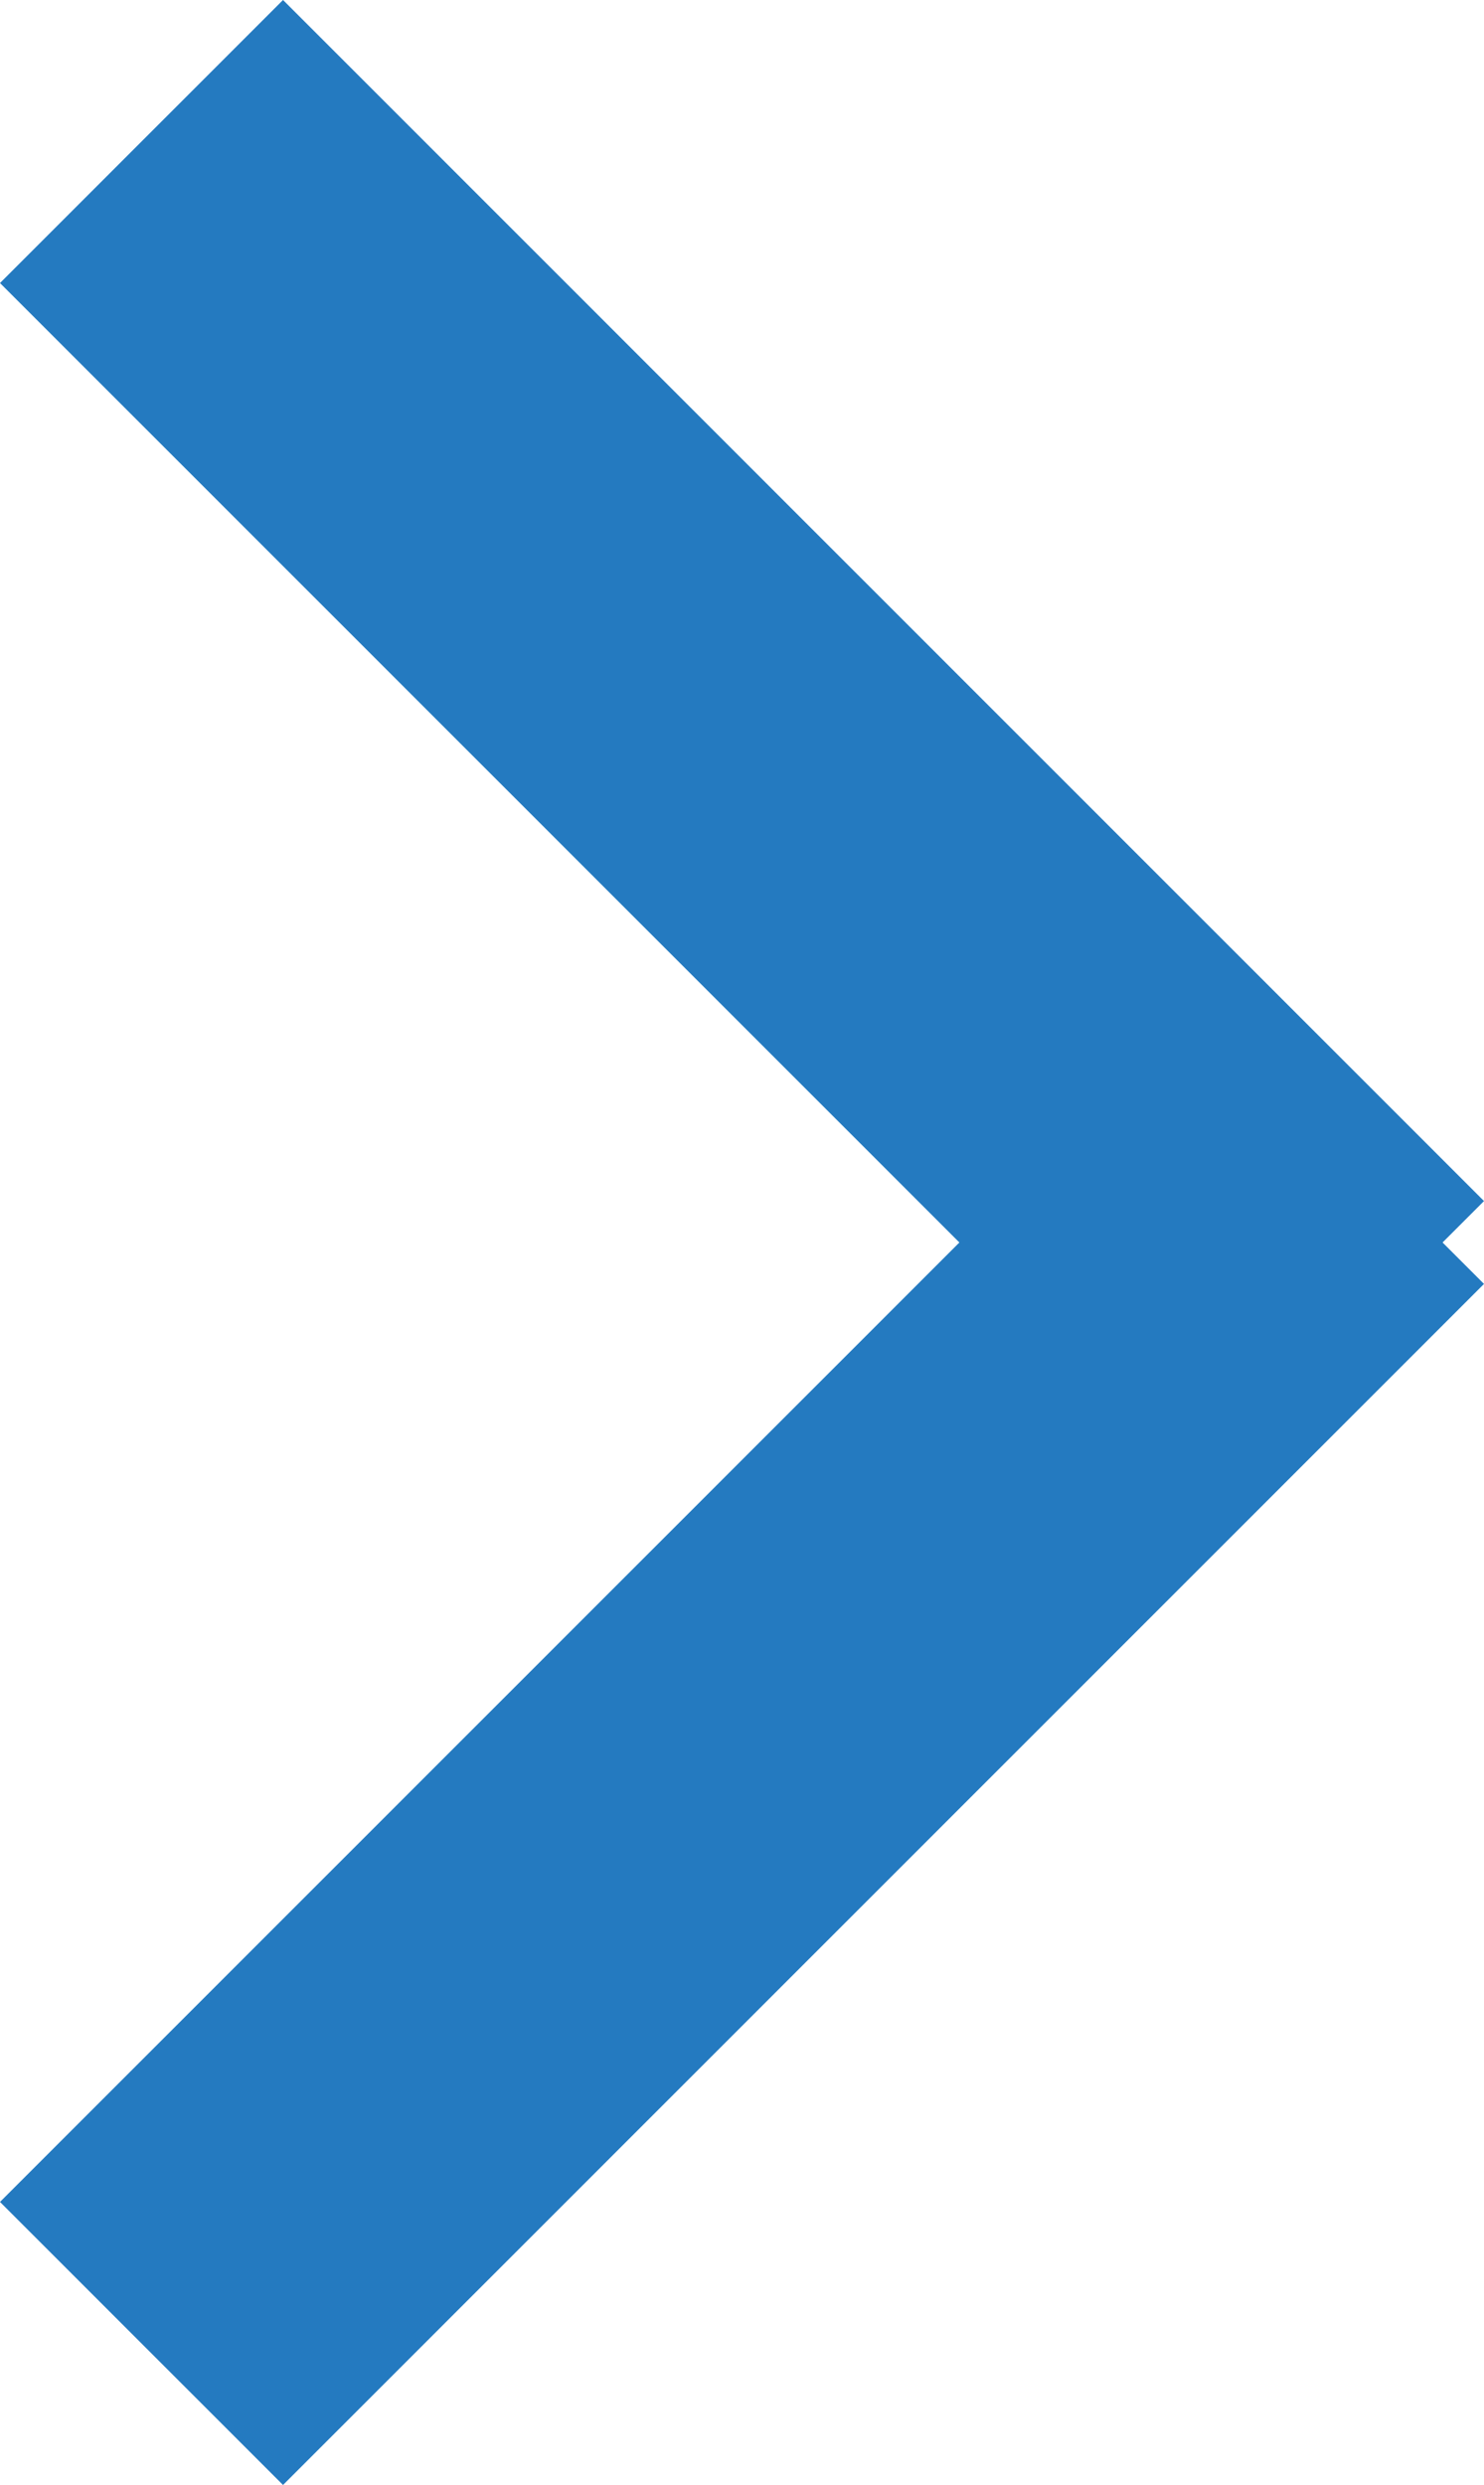
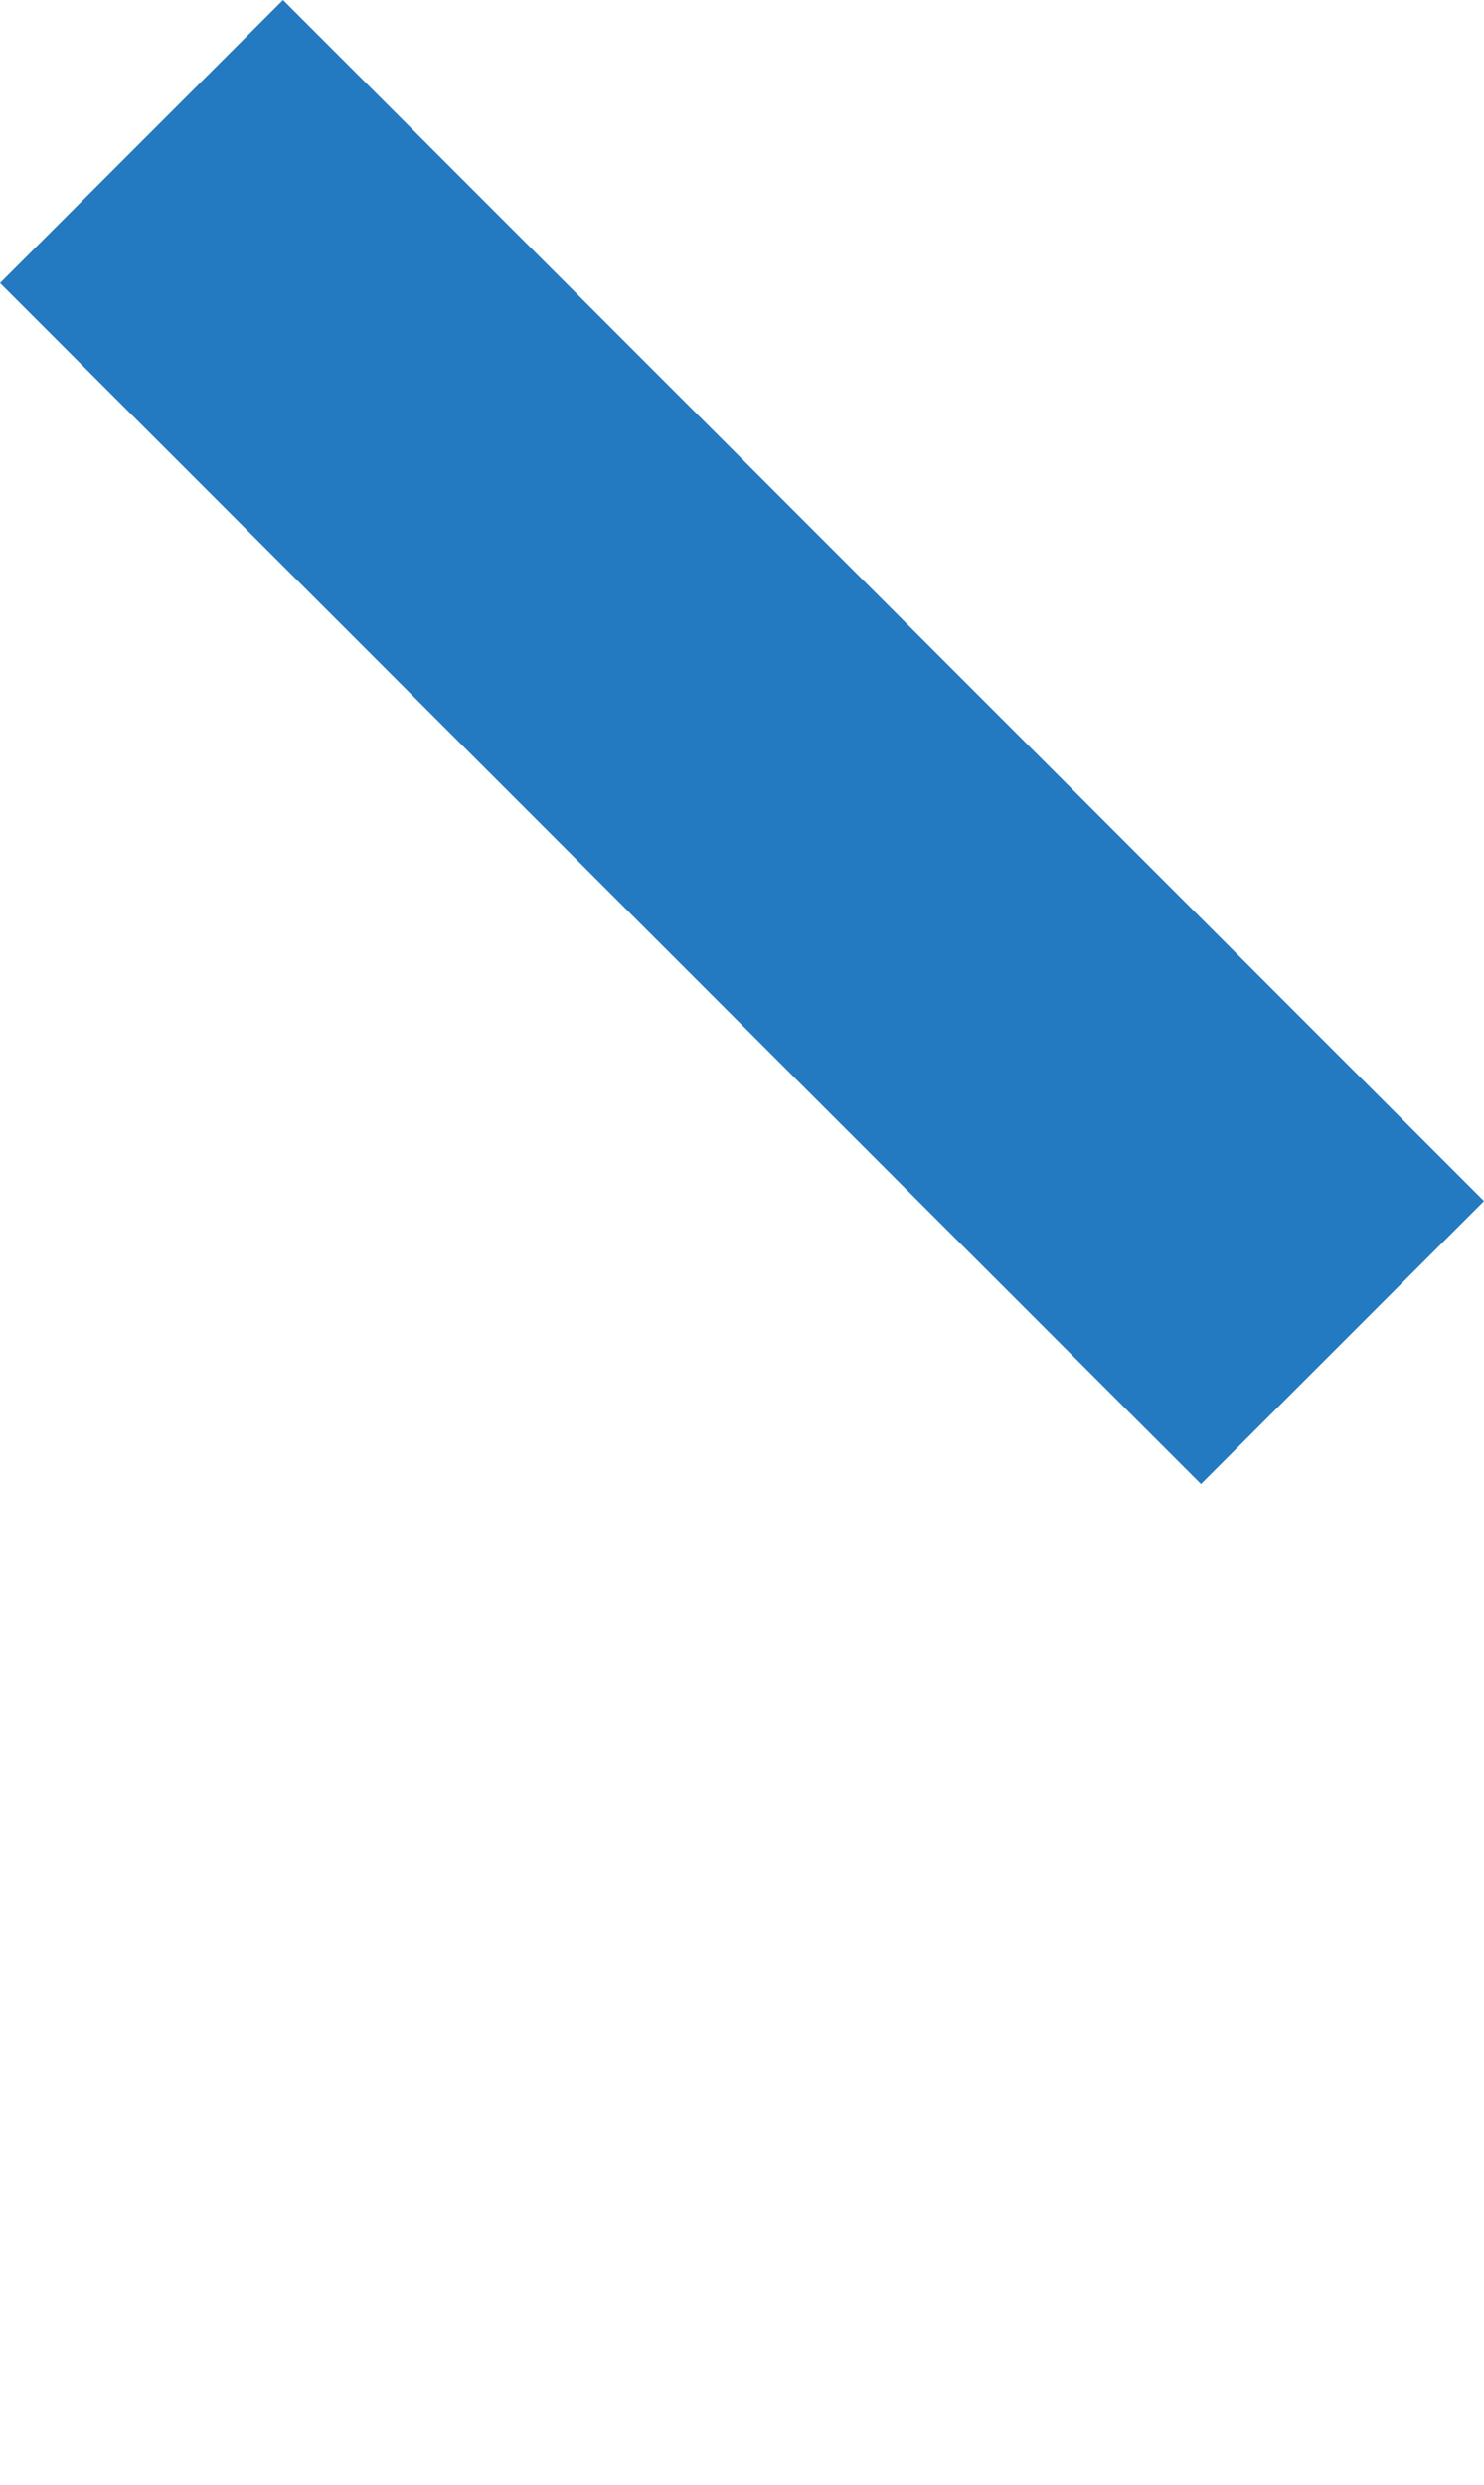
<svg xmlns="http://www.w3.org/2000/svg" width="7.414" height="12.414" viewBox="0 0 7.414 12.414">
  <g id="arrow_blue" transform="translate(0.917 1.168)">
    <g id="グループ_26940" data-name="グループ 26940" transform="translate(0 0)">
      <path id="線_1" data-name="線 1" d="M5.293,6.707l-6-6L.707-.707l6,6Z" transform="translate(-0.21 -0.461)" fill="#247ac0" />
-       <path id="線_2" data-name="線 2" d="M.707,6.707-.707,5.293l6-6L6.707.707Z" transform="translate(-0.21 4.539)" fill="#247ac0" />
    </g>
  </g>
</svg>